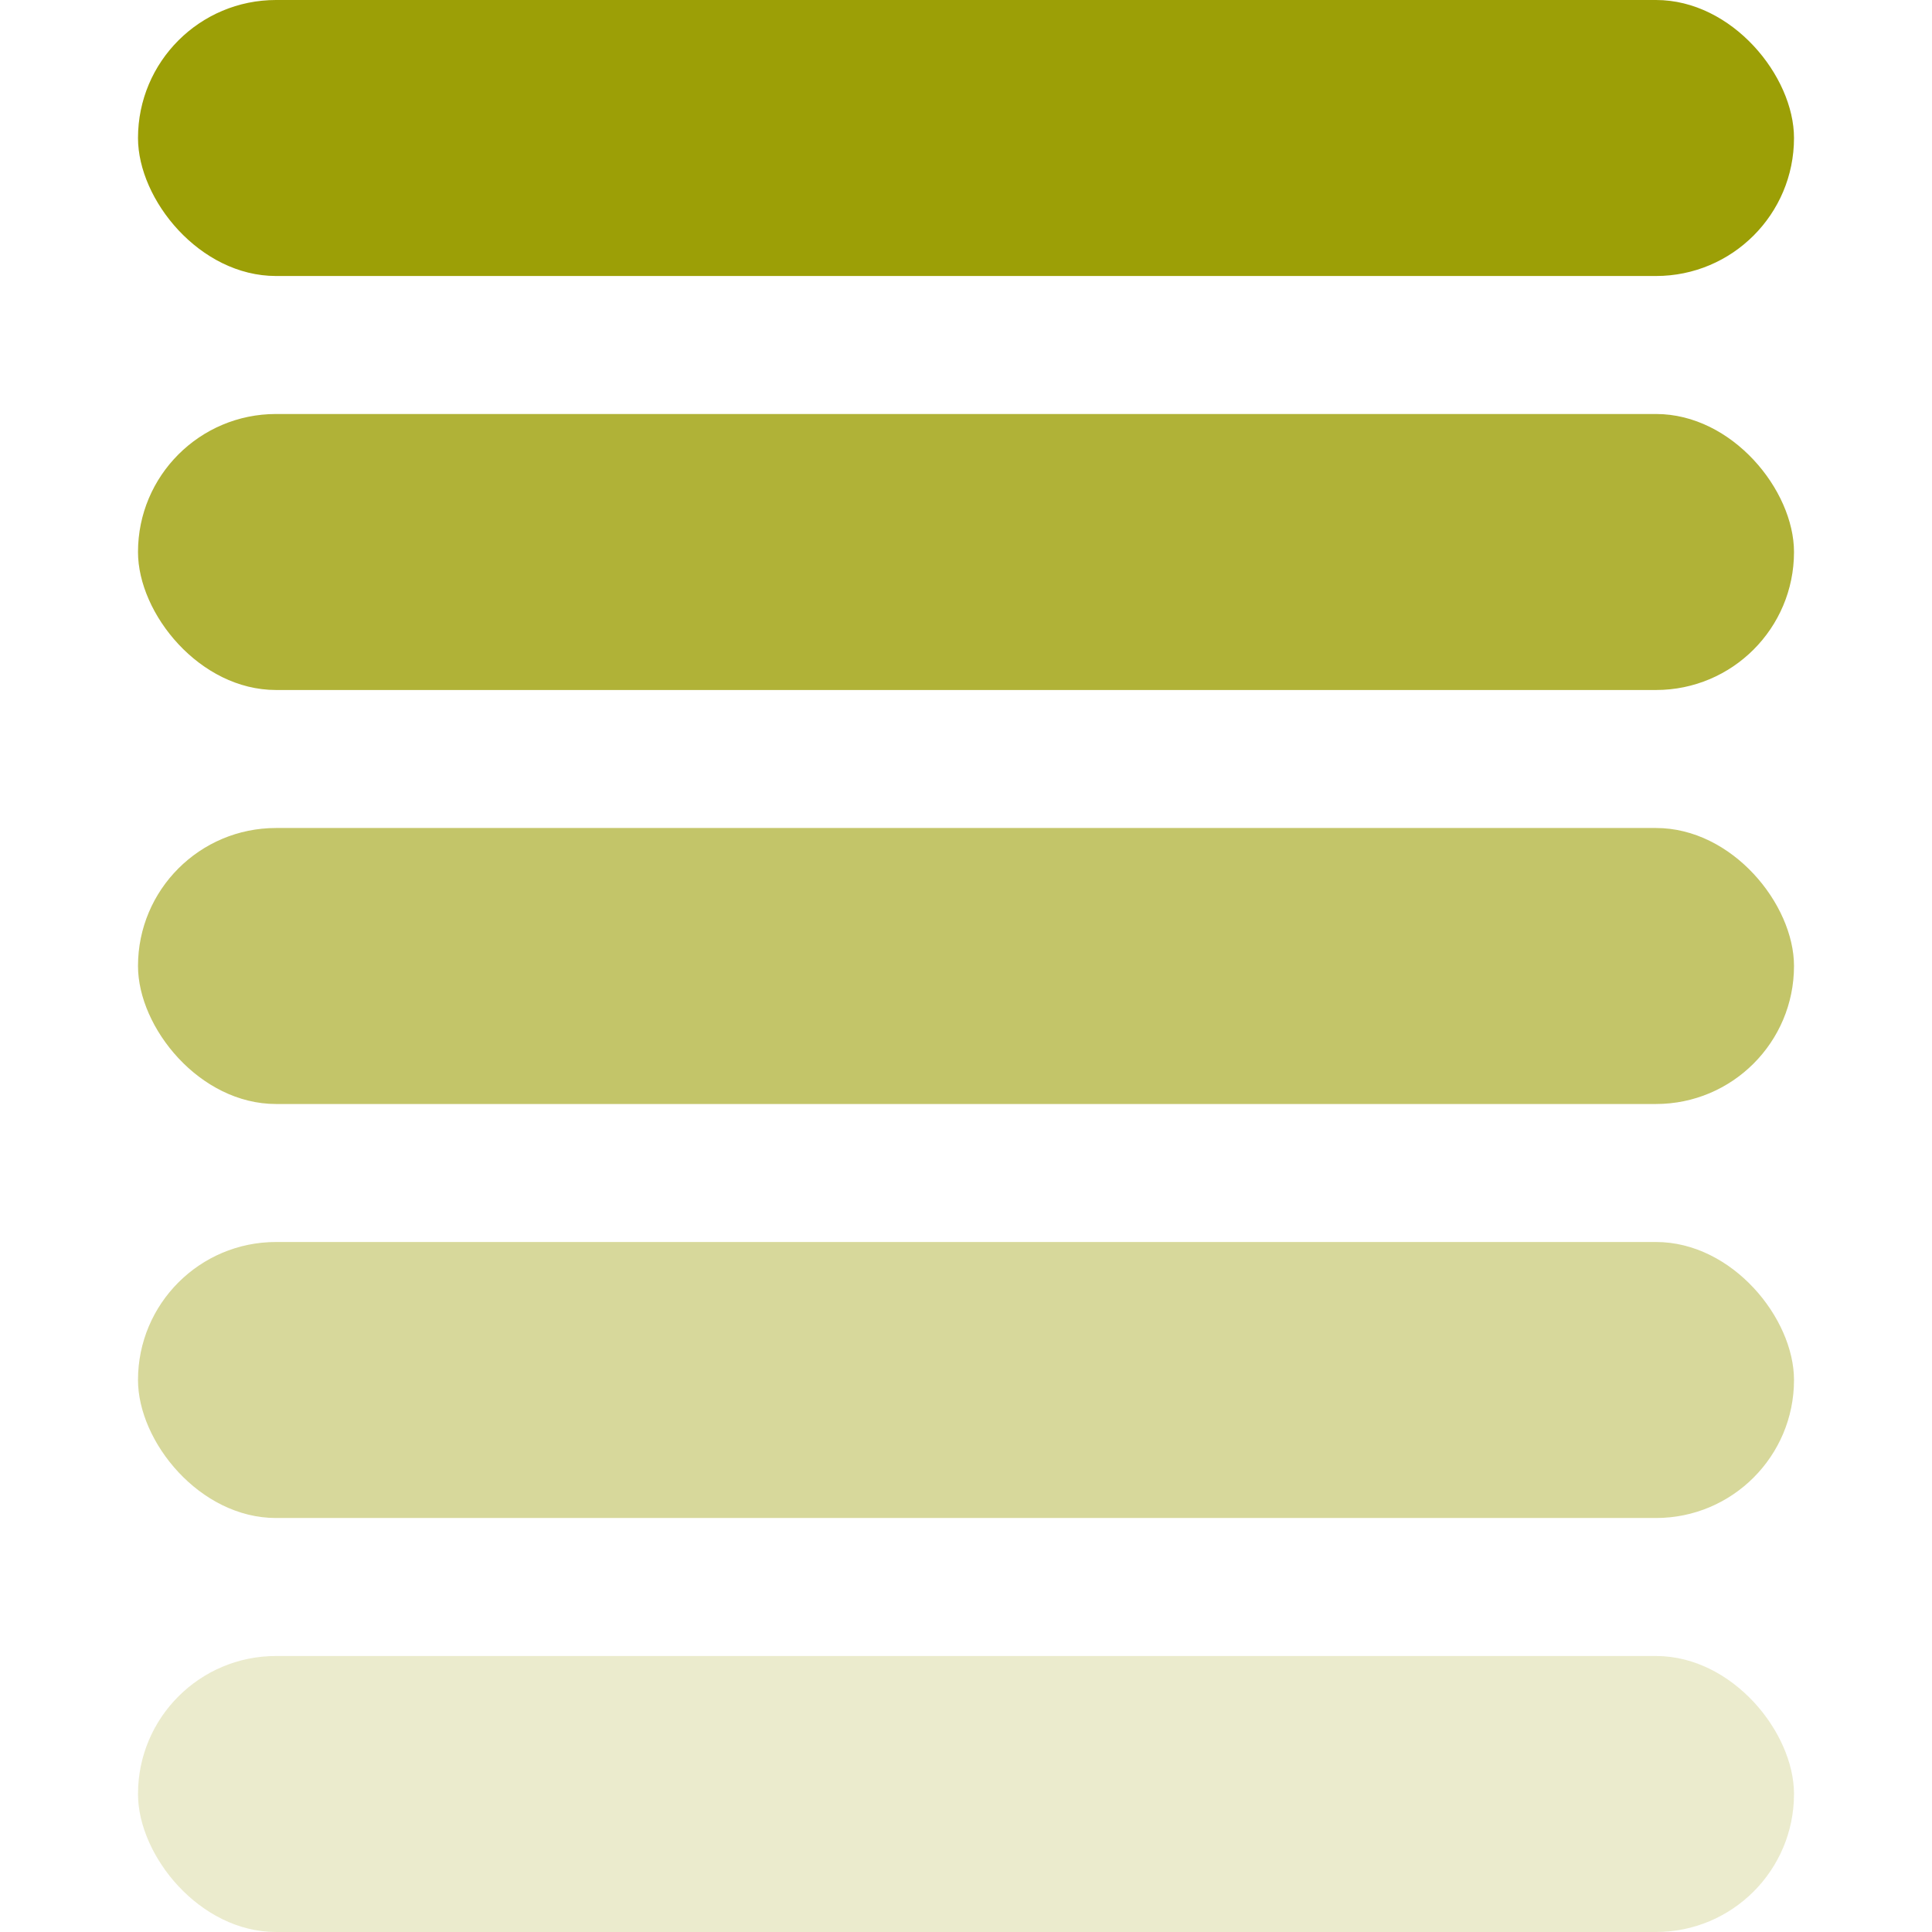
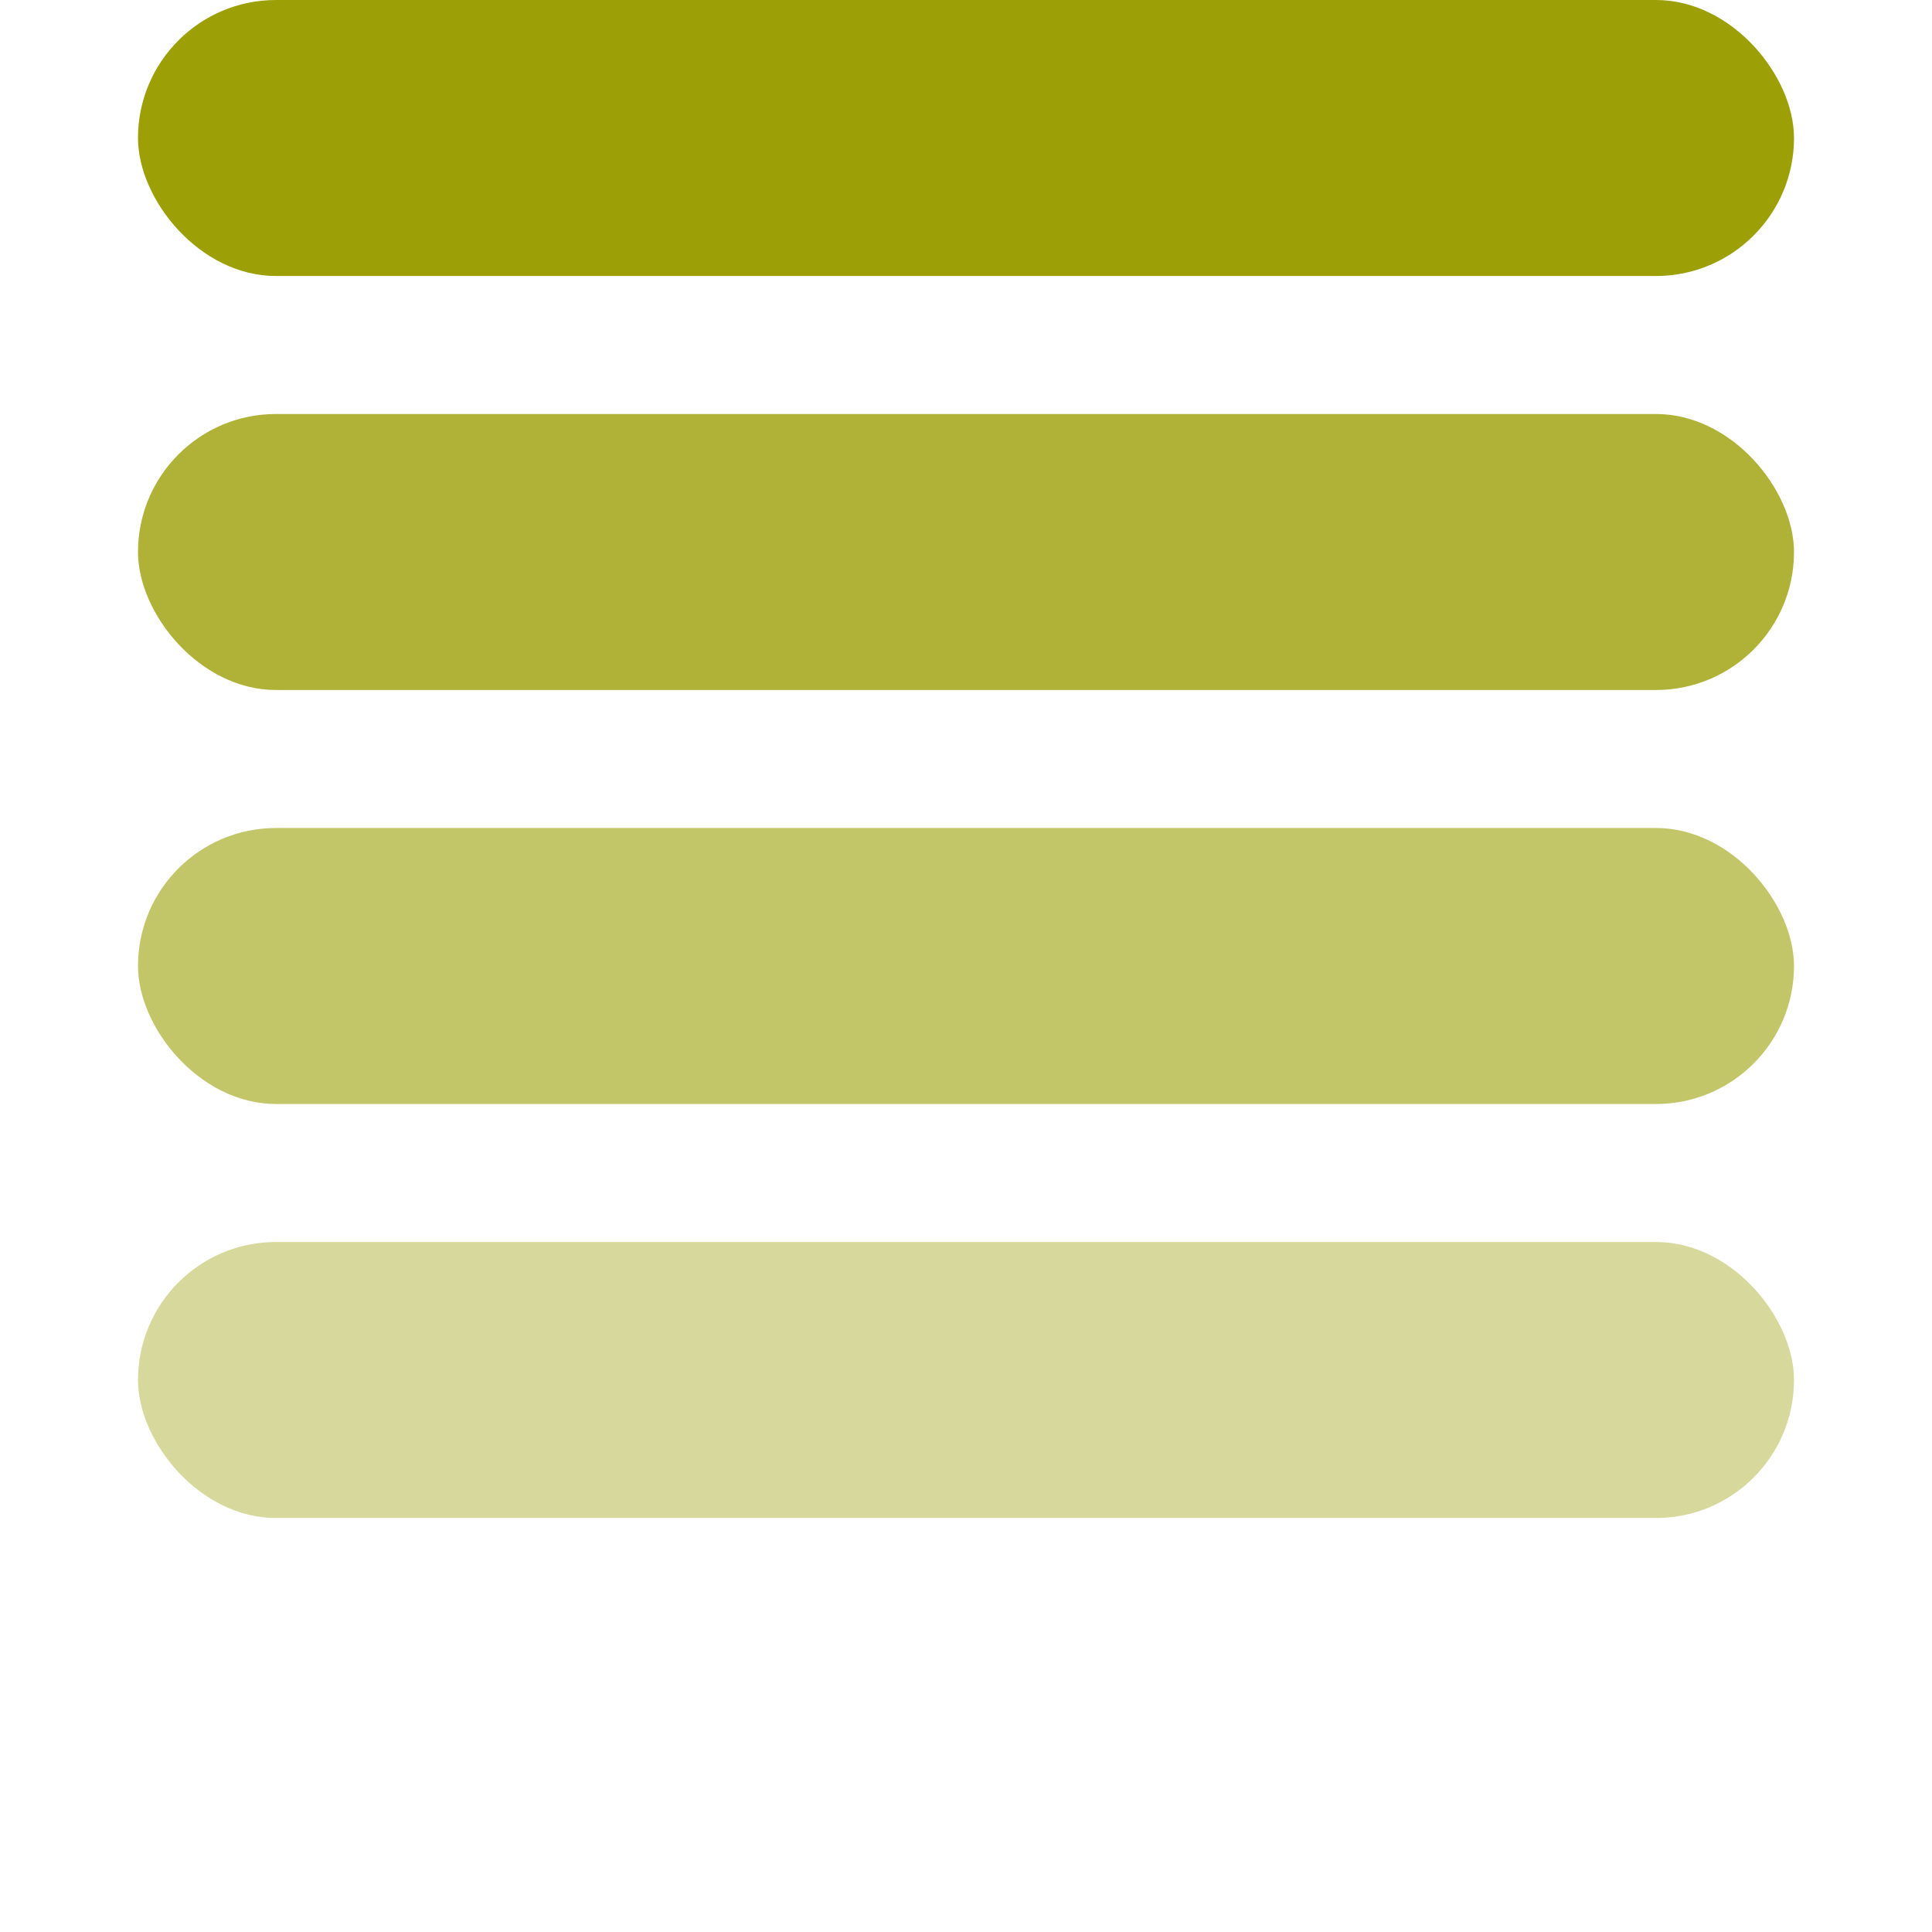
<svg xmlns="http://www.w3.org/2000/svg" width="28" height="28" viewBox="0 0 28 28" fill="none">
  <rect x="2" width="24" height="4" rx="2" fill="#9C9F06" />
  <rect opacity="0.8" x="2" y="6" width="24" height="4" rx="2" fill="#9C9F06" />
  <rect opacity="0.6" x="2" y="12" width="24" height="4" rx="2" fill="#9C9F06" />
  <rect opacity="0.4" x="2" y="18" width="24" height="4" rx="2" fill="#9C9F06" />
-   <rect opacity="0.2" x="2" y="24" width="24" height="4" rx="2" fill="#9C9F06" />
</svg>